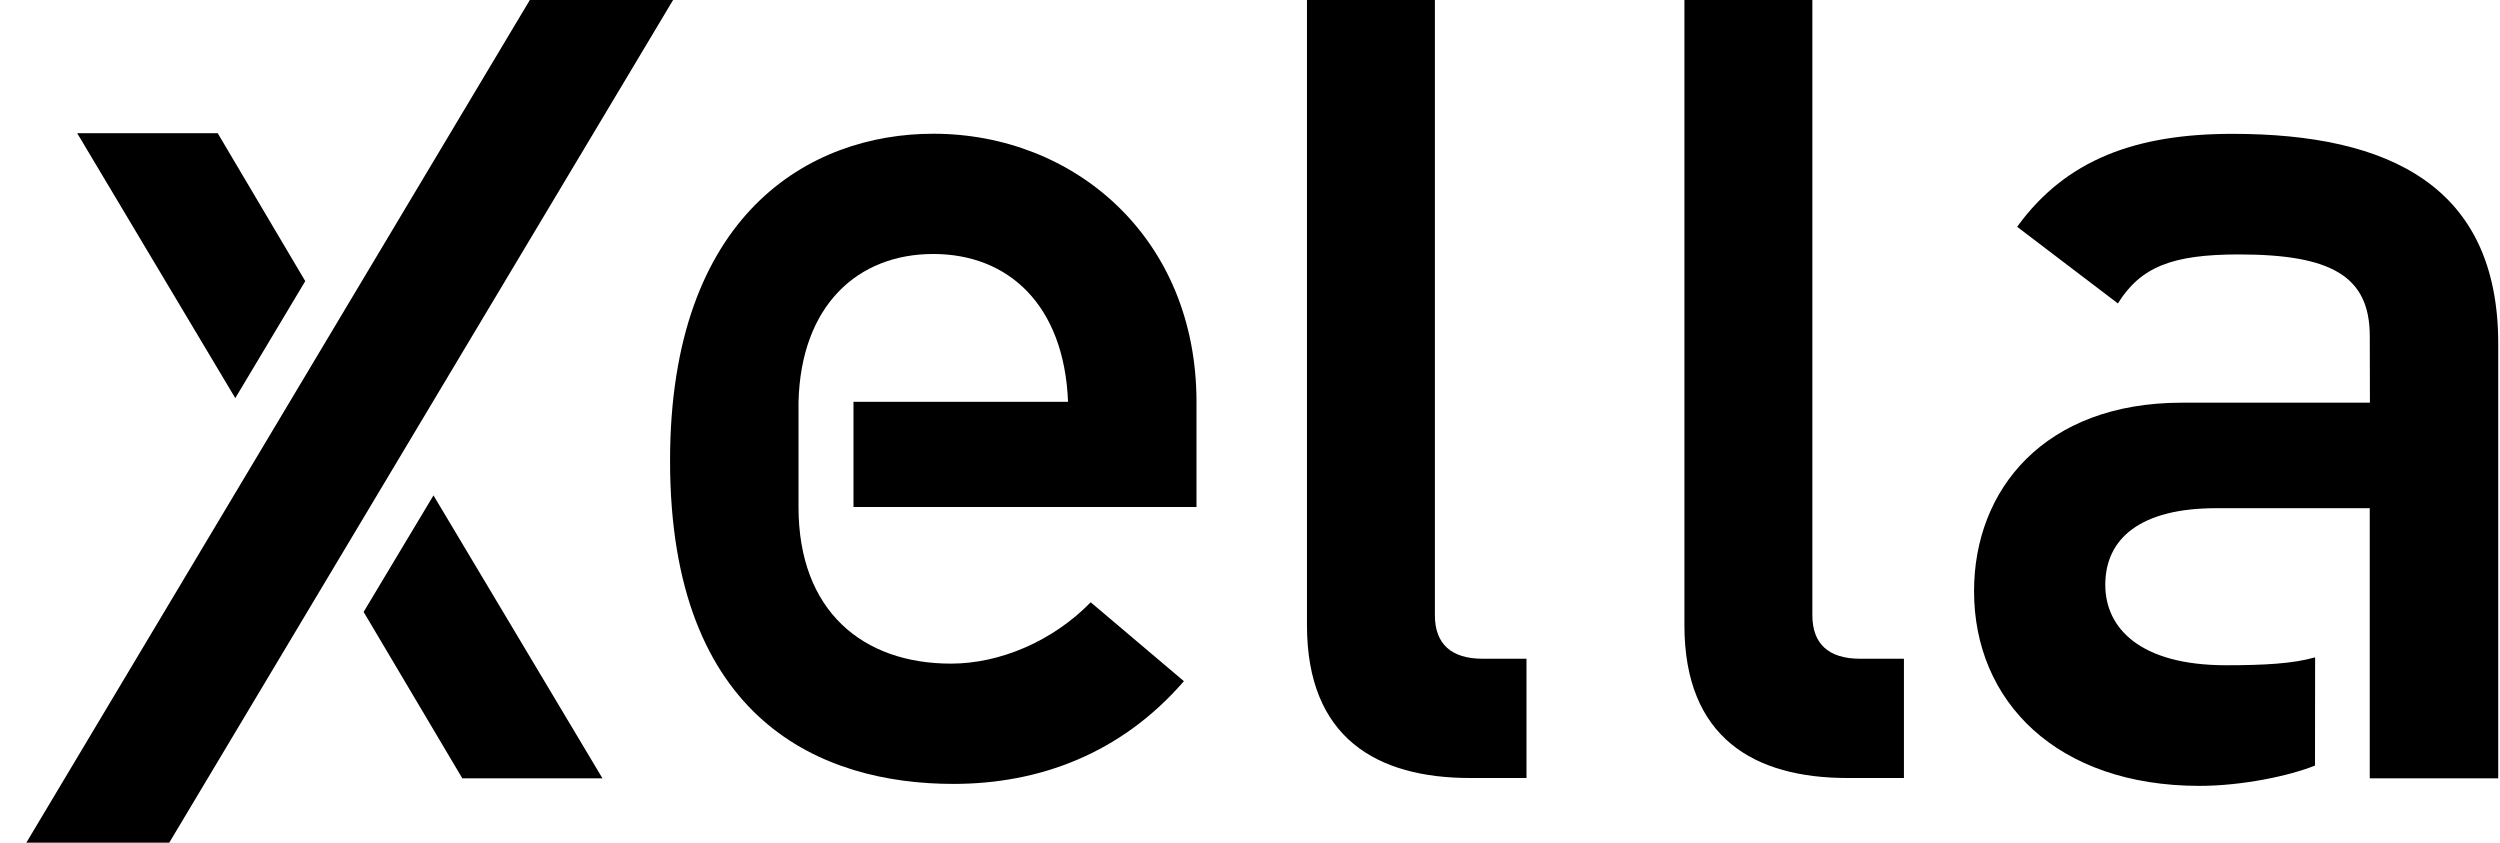
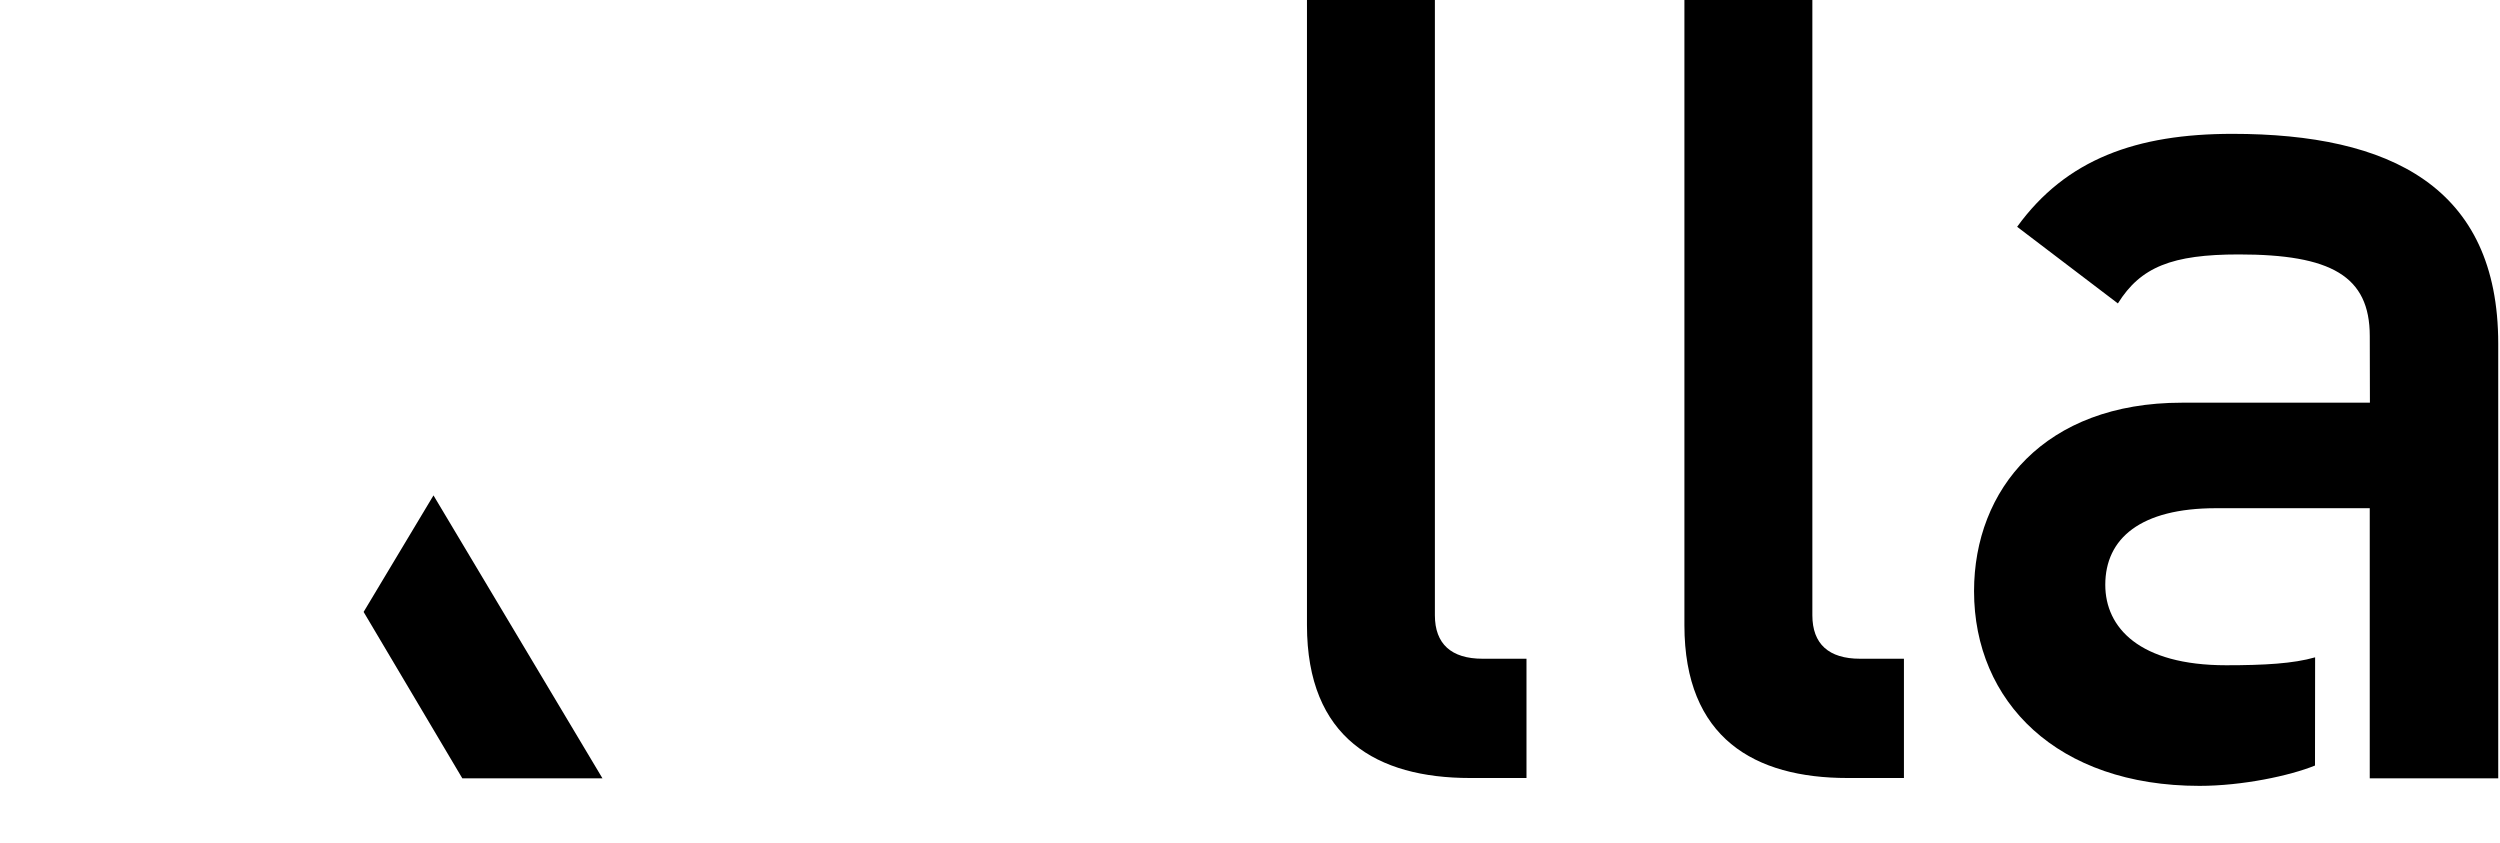
<svg xmlns="http://www.w3.org/2000/svg" width="89" height="30" viewBox="0 0 89 30" fill="none">
-   <path d="M10.867 10.008L7.751 4.743H2.749L8.376 14.173L10.867 10.008Z" fill="black" />
  <path d="M12.945 21.785L16.459 27.709H21.448L15.432 17.636L12.945 21.784" fill="black" />
-   <path d="M23.962 0H18.862L0.937 30H6.025L23.962 0Z" fill="black" />
  <path d="M84.369 14.335L84.364 11.965C84.364 9.818 82.974 9.058 79.701 9.058C77.325 9.058 76.204 9.505 75.397 10.802L71.81 8.074C73.558 5.659 76.069 4.765 79.476 4.765C85.081 4.765 88.937 6.642 88.937 12.234V27.708H84.363V18.092H78.893C76.204 18.092 74.948 19.166 74.948 20.82C74.948 22.341 76.159 23.683 79.252 23.683C80.605 23.683 81.644 23.625 82.418 23.401L82.414 27.253C81.523 27.616 79.826 27.977 78.302 27.977C73.236 27.977 70.276 24.98 70.276 21.045C70.276 17.423 72.788 14.336 77.673 14.336H84.369" fill="black" />
-   <path d="M42.595 18.05H30.384V14.303H38.022C37.887 10.871 35.914 9.042 33.224 9.042C30.534 9.042 28.516 10.871 28.427 14.305V18.05C28.427 21.752 30.714 23.625 33.852 23.625C35.602 23.625 37.484 22.823 38.829 21.441L42.147 24.25C39.905 26.837 36.99 27.907 33.941 27.907C29.278 27.907 23.854 25.677 23.854 16.401C23.854 7.615 28.831 4.761 33.225 4.761C38.246 4.761 42.595 8.462 42.595 14.305V18.05Z" fill="black" />
  <path d="M46.528 22.257V0H51.082V21.904C51.082 22.921 51.663 23.451 52.78 23.451H54.343V27.697H52.334C49.029 27.697 46.528 26.281 46.528 22.257Z" fill="black" />
  <path d="M59.965 22.257V0H64.52V21.904C64.52 22.921 65.1 23.451 66.217 23.451H67.78V27.697H65.771C62.466 27.697 59.965 26.281 59.965 22.257Z" fill="black" />
</svg>